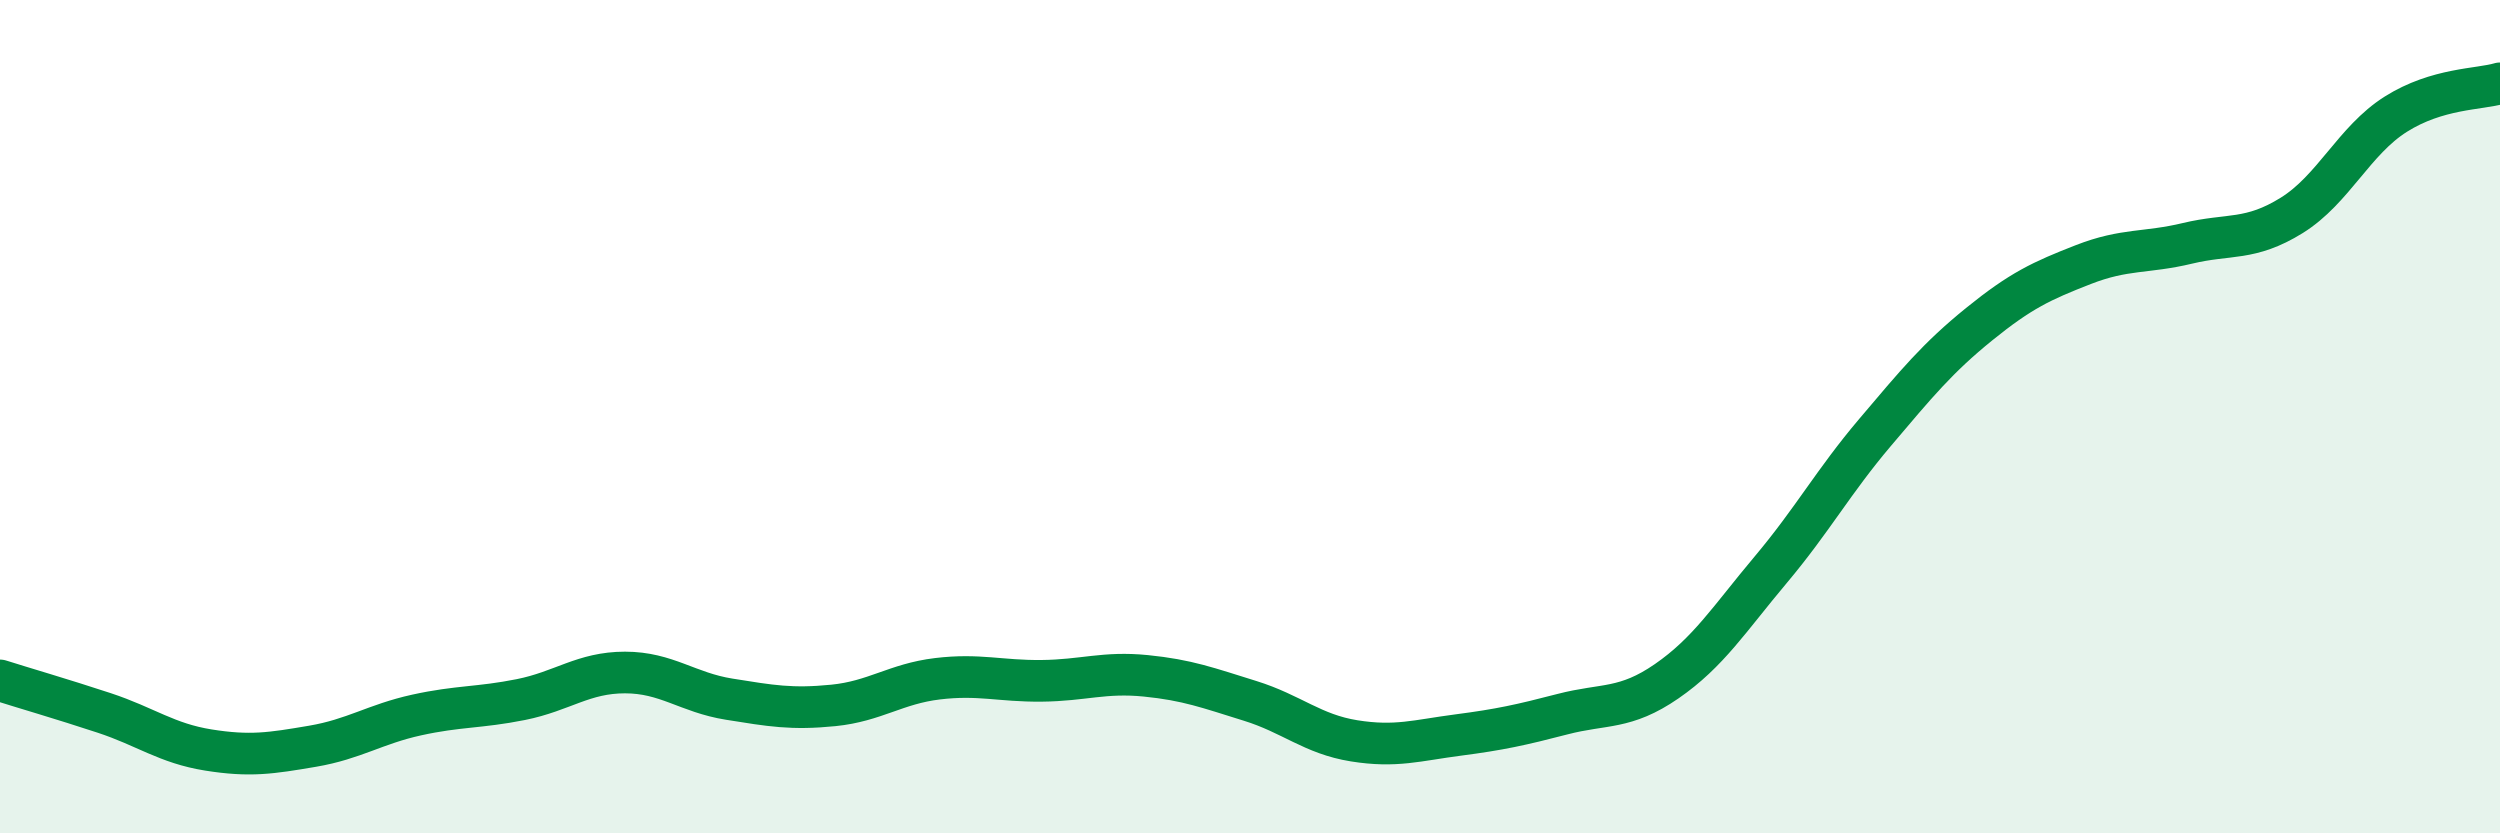
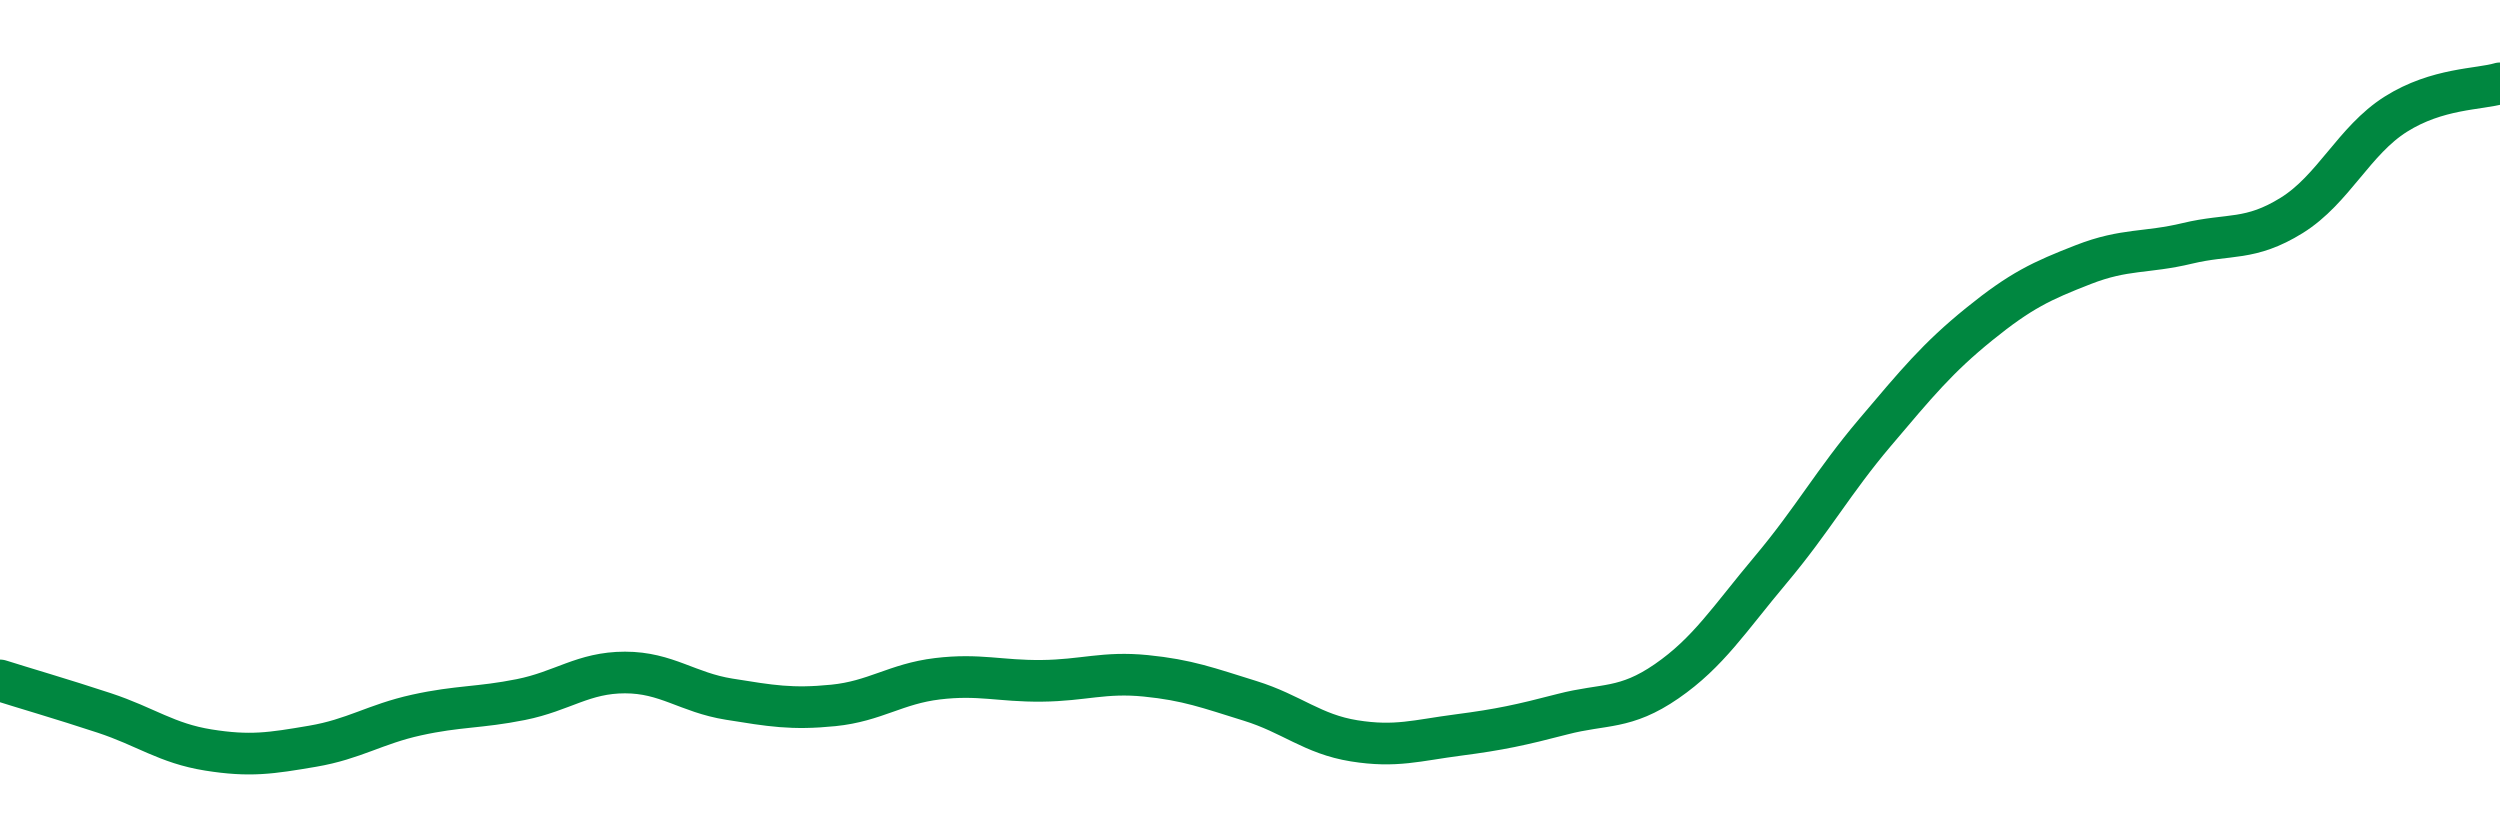
<svg xmlns="http://www.w3.org/2000/svg" width="60" height="20" viewBox="0 0 60 20">
-   <path d="M 0,16.33 C 0.5,16.49 1.5,16.78 2.5,17.11 C 3.5,17.44 4,17.84 5,18 C 6,18.16 6.5,18.08 7.5,17.91 C 8.5,17.74 9,17.38 10,17.16 C 11,16.94 11.5,16.99 12.5,16.79 C 13.5,16.59 14,16.14 15,16.14 C 16,16.14 16.5,16.62 17.5,16.78 C 18.5,16.94 19,17.03 20,16.93 C 21,16.83 21.5,16.41 22.5,16.29 C 23.5,16.17 24,16.35 25,16.34 C 26,16.33 26.5,16.12 27.5,16.22 C 28.5,16.32 29,16.51 30,16.82 C 31,17.13 31.5,17.62 32.5,17.78 C 33.5,17.94 34,17.77 35,17.64 C 36,17.51 36.5,17.4 37.5,17.14 C 38.5,16.88 39,17.04 40,16.35 C 41,15.66 41.5,14.86 42.5,13.67 C 43.5,12.48 44,11.56 45,10.38 C 46,9.2 46.5,8.59 47.5,7.78 C 48.5,6.97 49,6.74 50,6.35 C 51,5.96 51.5,6.08 52.5,5.84 C 53.5,5.6 54,5.79 55,5.17 C 56,4.55 56.5,3.37 57.5,2.74 C 58.5,2.11 59.5,2.15 60,2L60 20L0 20Z" fill="#008740" opacity="0.1" stroke-linecap="round" stroke-linejoin="round" />
  <path d="M 0,16.33 C 0.5,16.49 1.5,16.78 2.5,17.11 C 3.5,17.44 4,17.84 5,18 C 6,18.16 6.5,18.08 7.5,17.91 C 8.5,17.74 9,17.38 10,17.16 C 11,16.94 11.5,16.99 12.5,16.79 C 13.5,16.59 14,16.14 15,16.14 C 16,16.14 16.5,16.62 17.5,16.78 C 18.5,16.94 19,17.03 20,16.93 C 21,16.83 21.5,16.41 22.5,16.29 C 23.5,16.17 24,16.35 25,16.34 C 26,16.33 26.5,16.12 27.5,16.22 C 28.5,16.32 29,16.51 30,16.82 C 31,17.13 31.5,17.62 32.5,17.78 C 33.5,17.94 34,17.77 35,17.64 C 36,17.51 36.5,17.4 37.5,17.14 C 38.5,16.88 39,17.04 40,16.35 C 41,15.66 41.5,14.86 42.5,13.67 C 43.5,12.48 44,11.56 45,10.38 C 46,9.2 46.5,8.59 47.5,7.78 C 48.5,6.97 49,6.74 50,6.35 C 51,5.96 51.5,6.08 52.5,5.84 C 53.5,5.6 54,5.79 55,5.17 C 56,4.55 56.5,3.37 57.5,2.74 C 58.5,2.11 59.5,2.15 60,2" stroke="#008740" stroke-width="1" fill="none" stroke-linecap="round" stroke-linejoin="round" />
</svg>